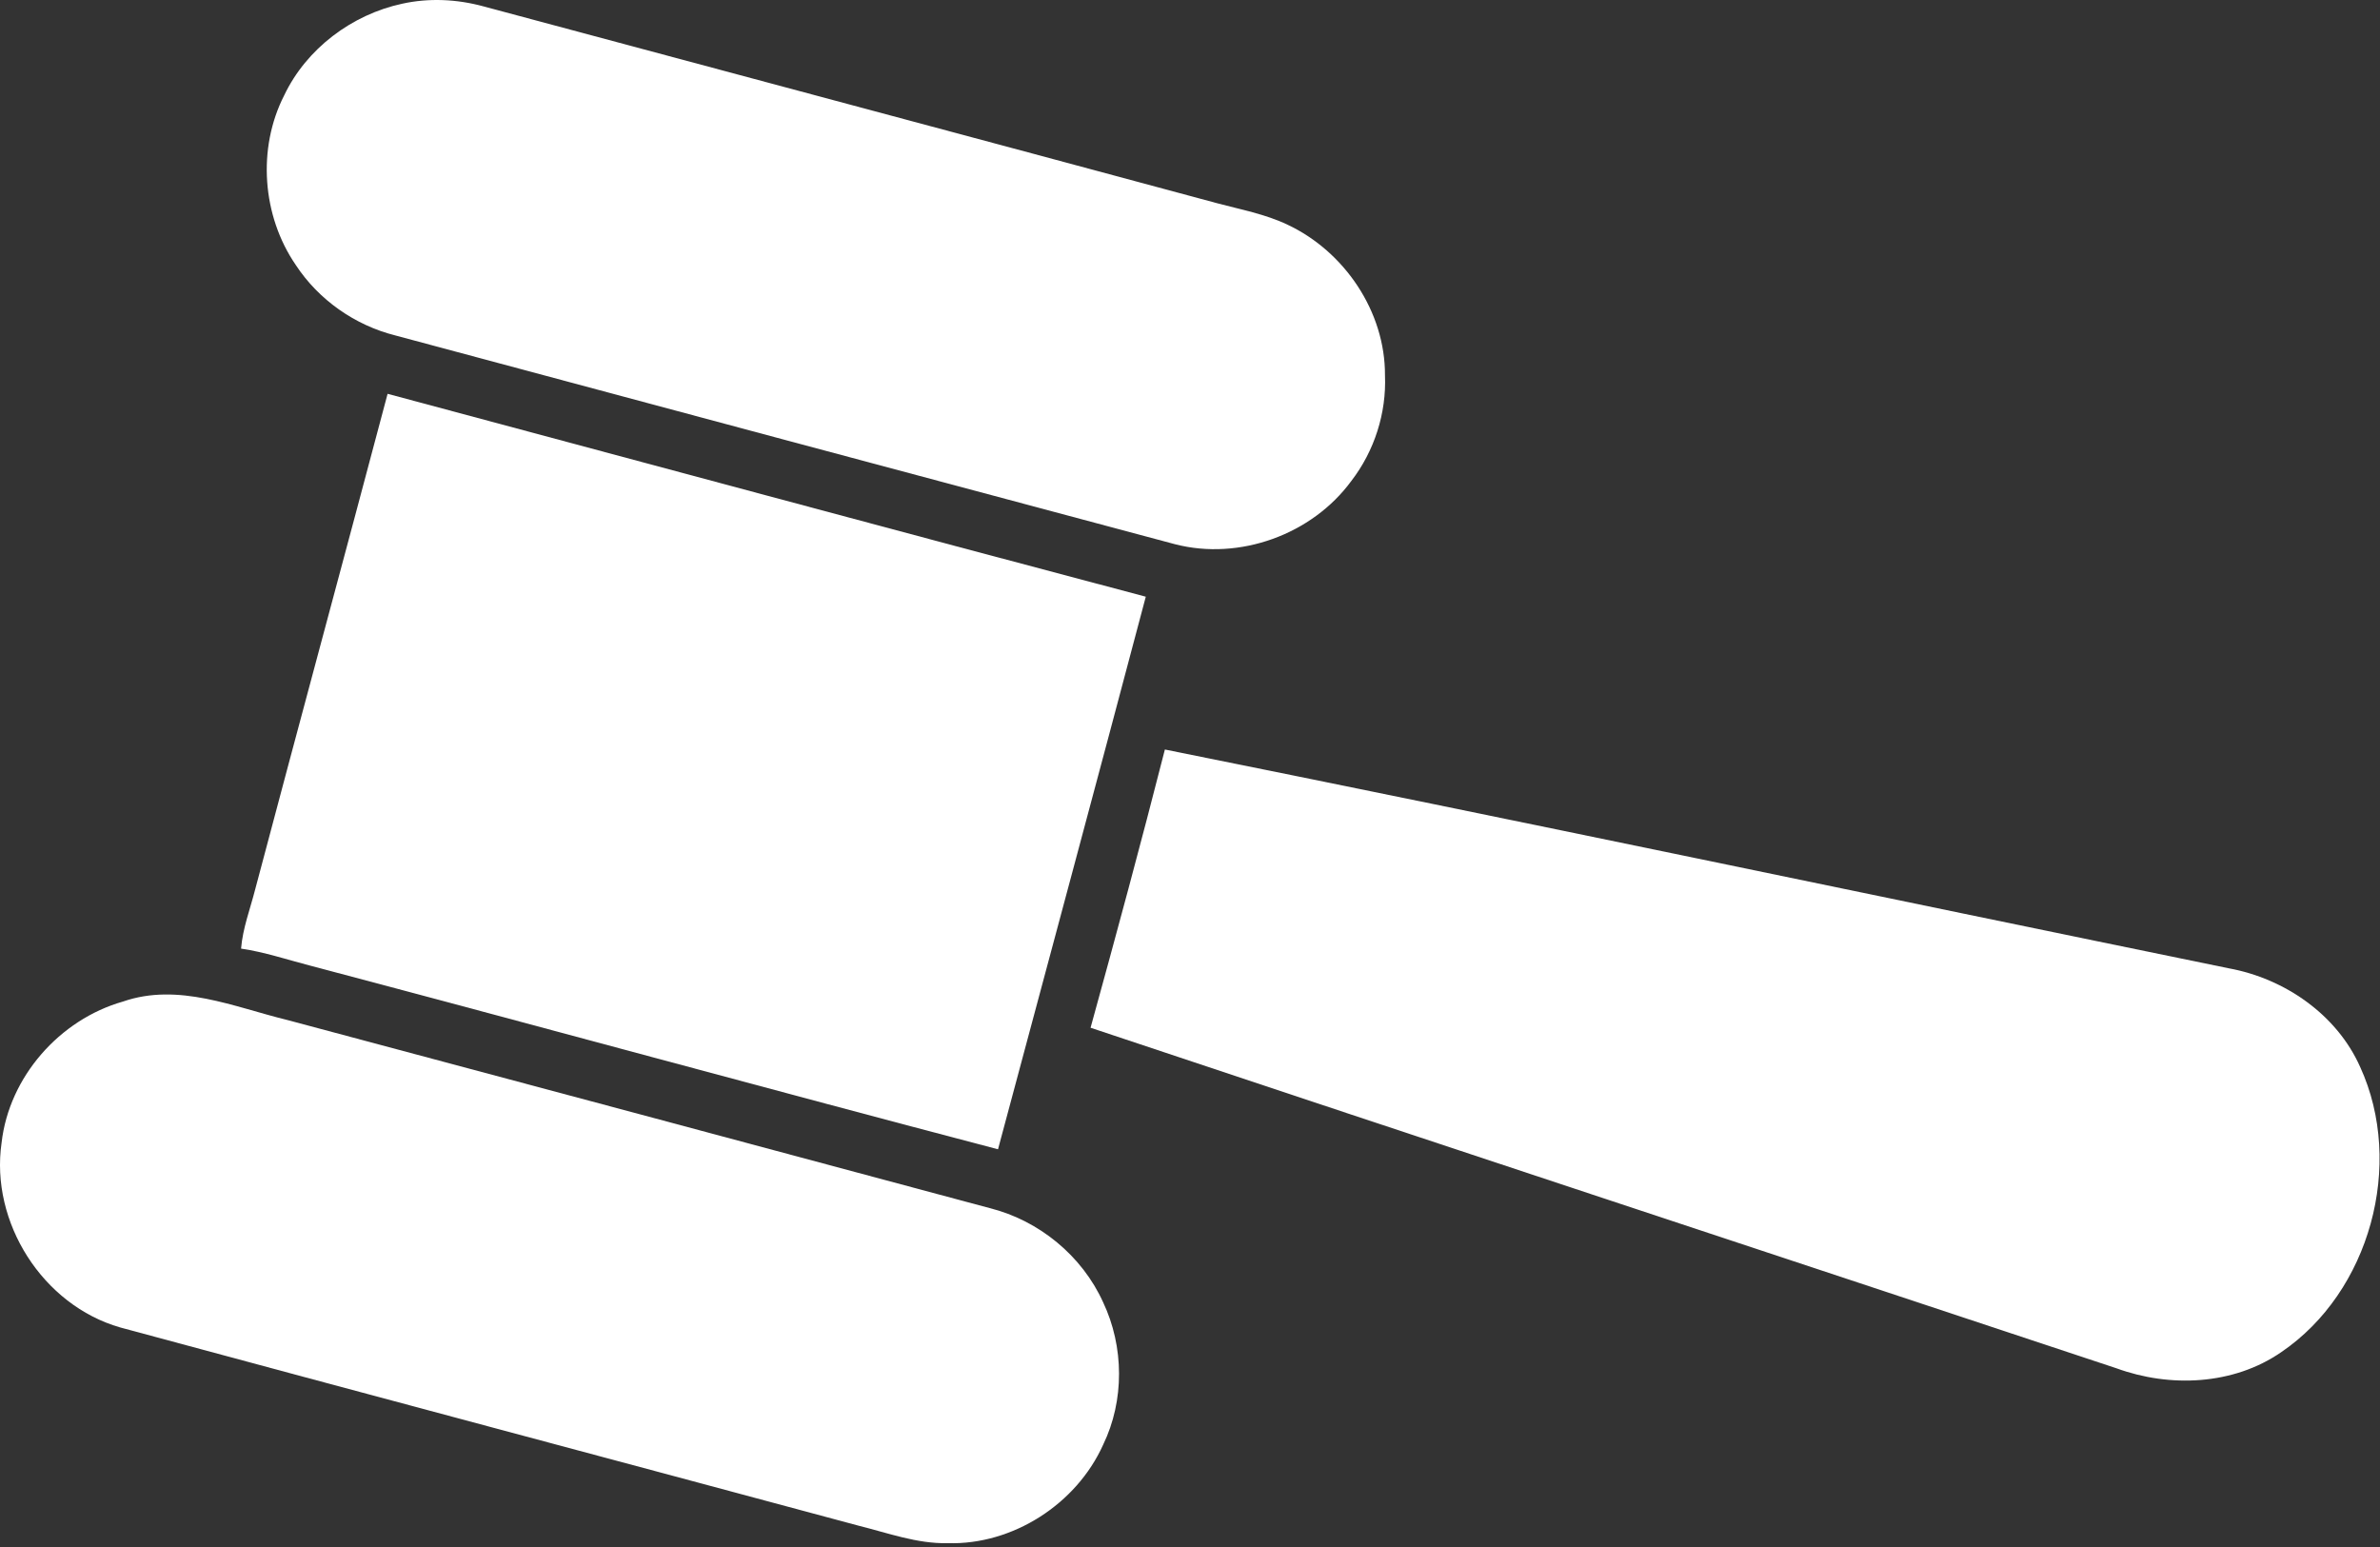
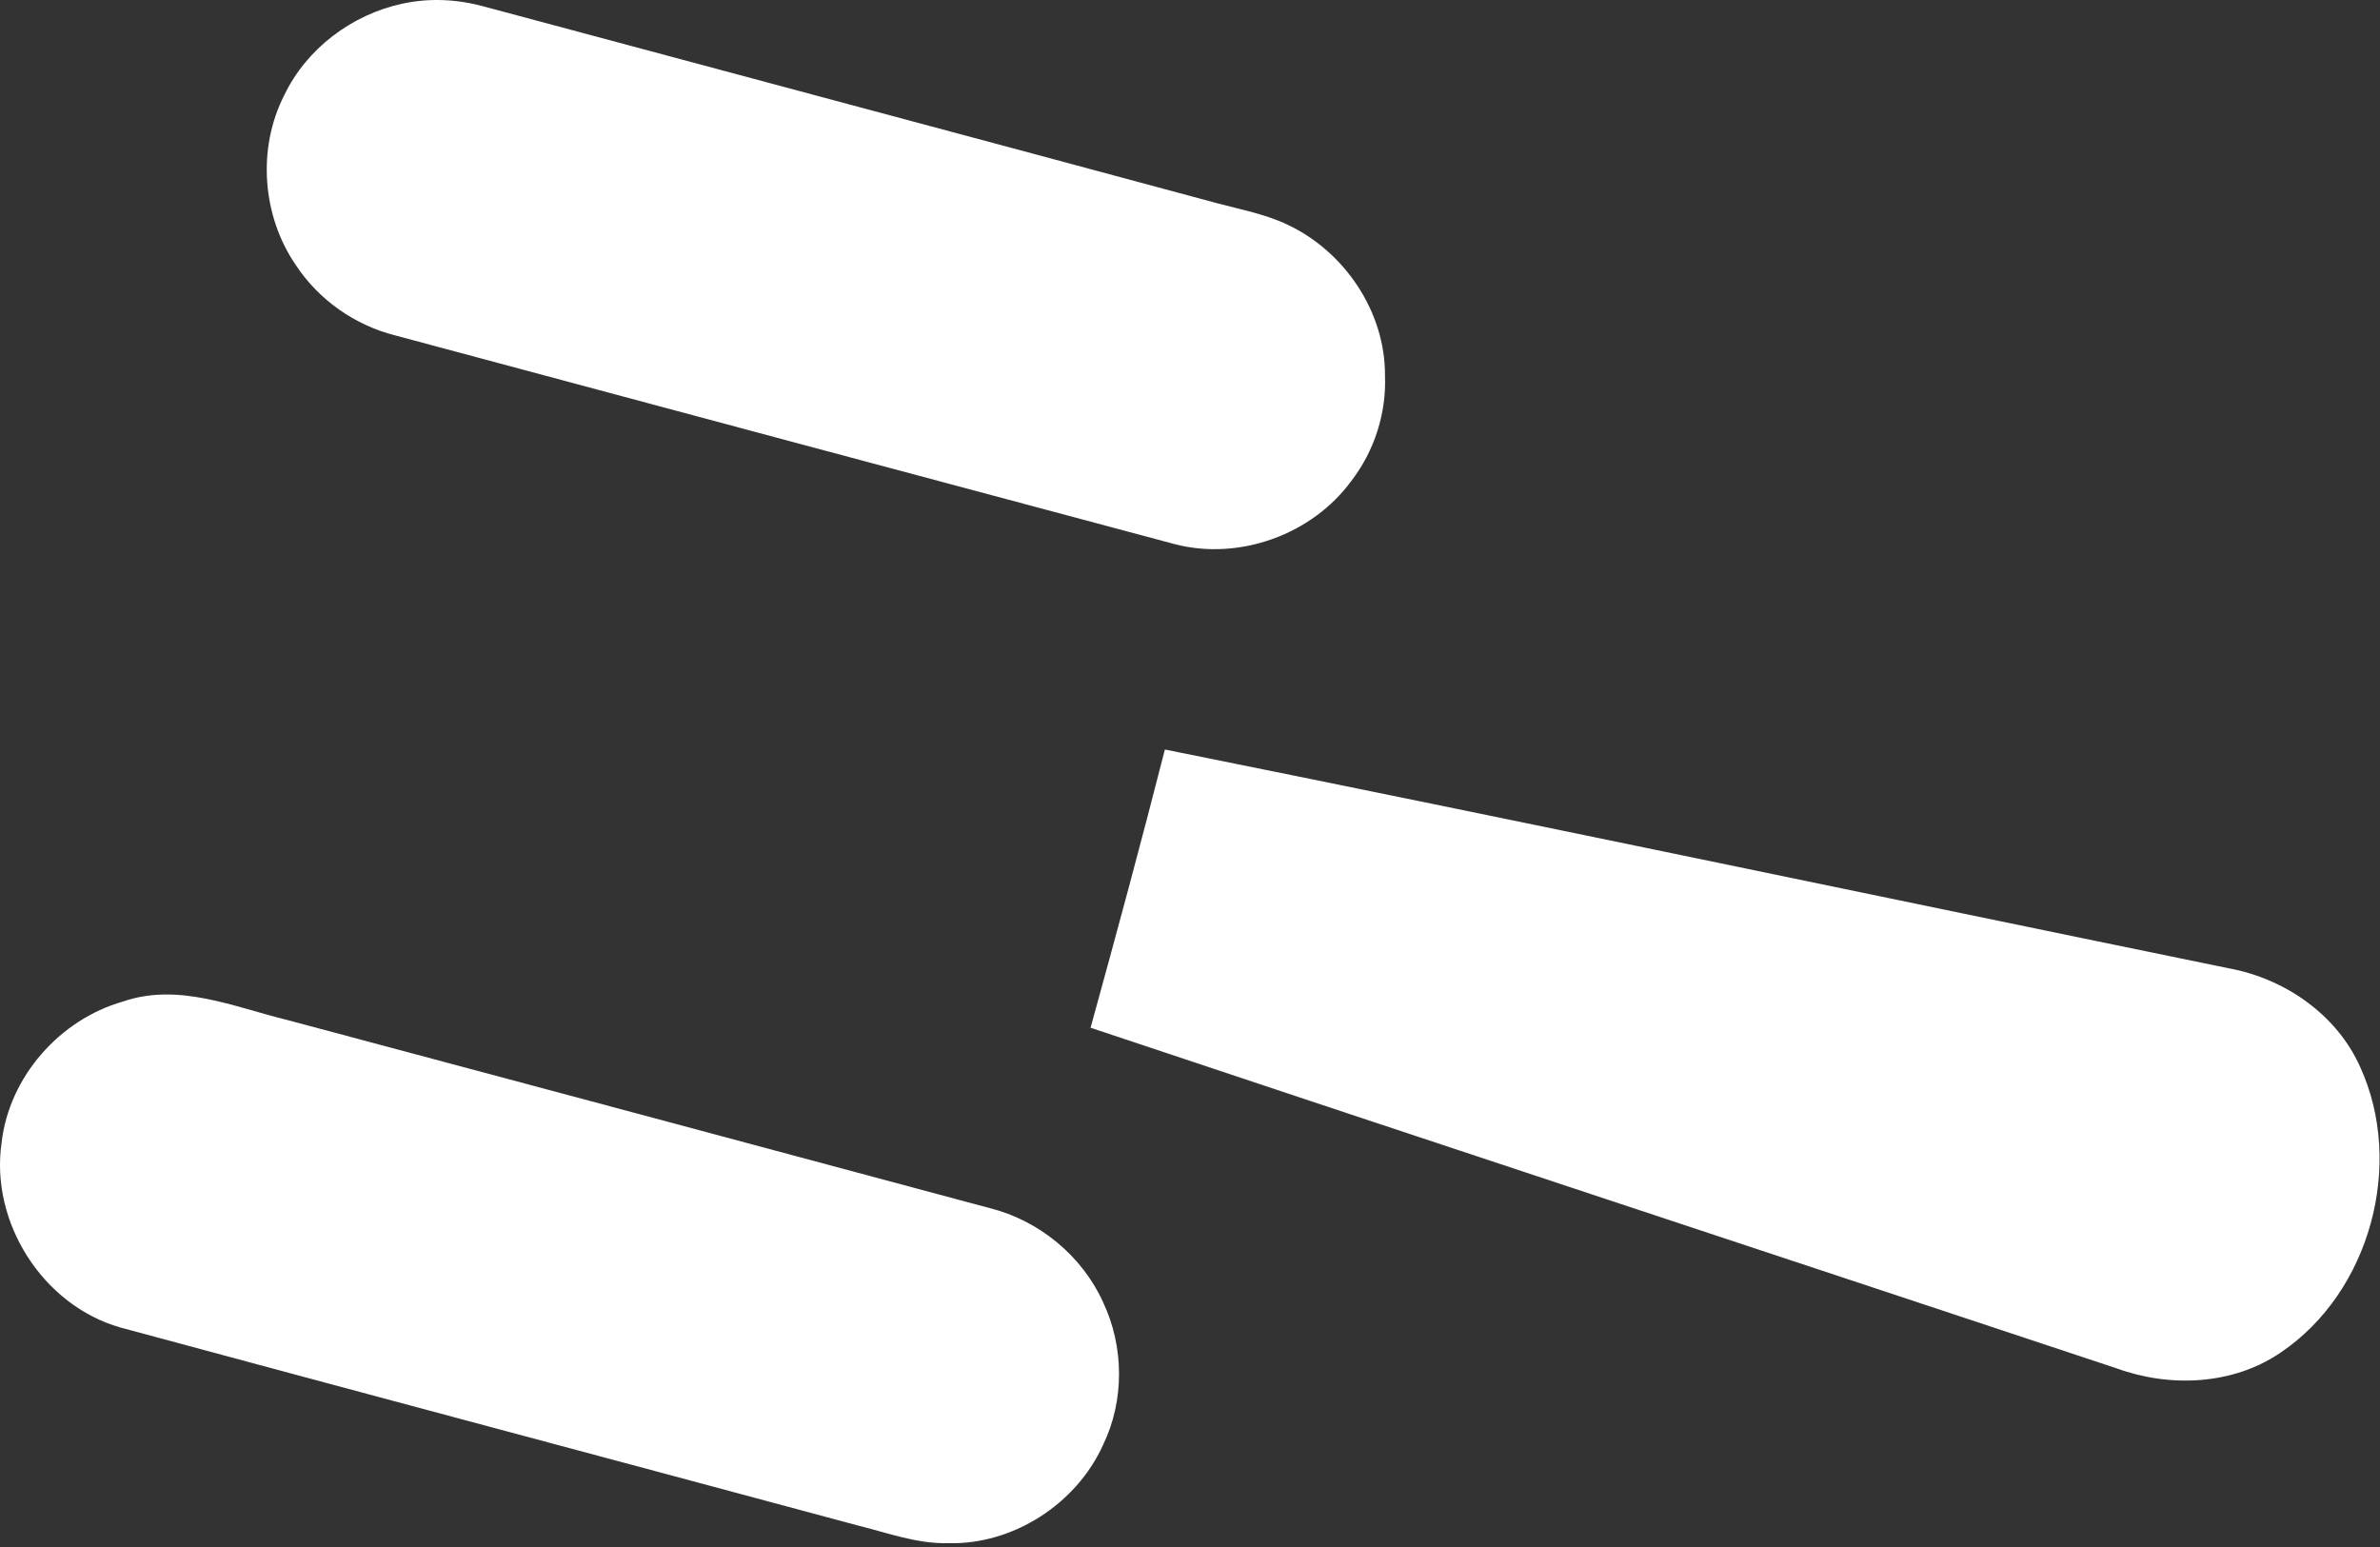
<svg xmlns="http://www.w3.org/2000/svg" width="100%" height="100%" viewBox="0 0 440 286" version="1.1" xml:space="preserve" style="fill-rule:evenodd;clip-rule:evenodd;stroke-linejoin:round;stroke-miterlimit:2;">
  <rect x="0" y="0" width="440" height="286" fill="#333333" stroke="none" />
  <g transform="matrix(1,0,0,1,-304.823,-434.586)">
    <path d="M379.19,435.27C384.14,434.18 389.31,434.43 394.19,435.76C439.39,447.91 484.62,459.95 529.81,472.15C534.19,473.32 538.71,474.16 542.84,476.12C553.39,481.07 560.93,492.22 560.87,503.98C561.16,510.96 558.91,517.97 554.65,523.5C547.38,533.42 533.98,538.27 522.06,535.2C474,522.37 425.95,509.49 377.91,496.6C370.44,494.72 363.73,490.02 359.5,483.57C353.28,474.51 352.35,462.03 357.36,452.22C361.47,443.58 369.88,437.27 379.19,435.27Z" style="fill:white;fill-rule:nonzero;" />
-     <path d="M376.48,507.39C423.2,519.9 469.9,532.52 516.65,544.9C507.63,578.98 498.45,613.01 489.33,647.06C446.85,635.91 404.49,624.3 362.03,613.07C357.83,611.98 353.7,610.59 349.39,609.96C349.7,606.19 351.07,602.65 352,599.01C360.1,568.45 368.38,537.94 376.48,507.39Z" style="fill:white;fill-rule:nonzero;" />
    <path d="M520.18,573.15C585.81,586.35 651.33,600.16 716.91,613.61C727.2,615.5 736.85,622.15 741.16,631.85C749.4,649.85 742.97,673.44 726.54,684.58C717.7,690.67 705.98,691.16 696.08,687.54C632.88,666.54 569.61,645.7 506.44,624.59C511.16,607.48 515.8,590.34 520.18,573.15Z" style="fill:white;fill-rule:nonzero;" />
    <path d="M327.55,619.75C337.81,616.19 348.08,620.76 357.99,623.17C401.26,634.73 444.53,646.31 487.78,657.93C496.91,660.21 504.88,666.76 508.76,675.34C512.64,683.54 512.73,693.5 508.76,701.69C503.83,712.64 492.07,720.23 480.02,719.88C474.36,720 469.01,718 463.6,716.66C418.09,704.41 372.55,692.3 327.06,680C312.71,675.89 302.97,660.55 305.12,645.82C306.51,633.67 315.84,623.08 327.55,619.75Z" style="fill:white;fill-rule:nonzero;" />
  </g>
</svg>